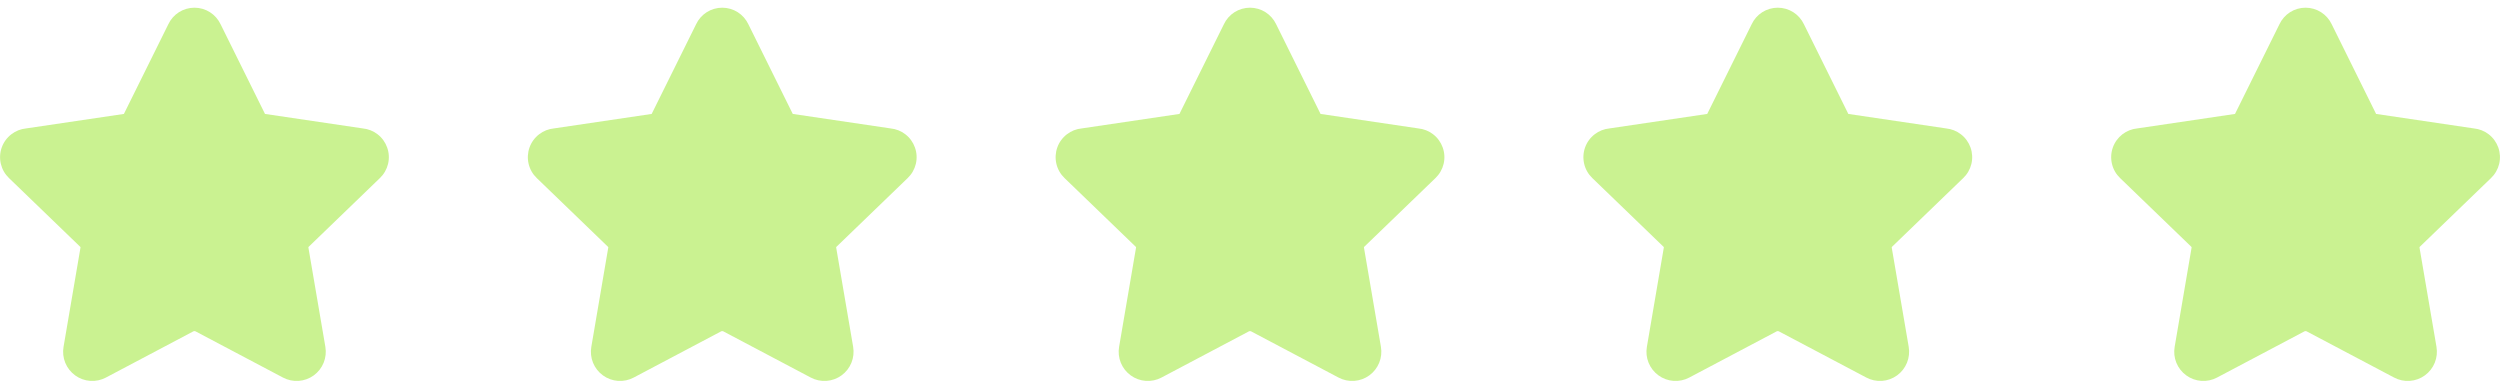
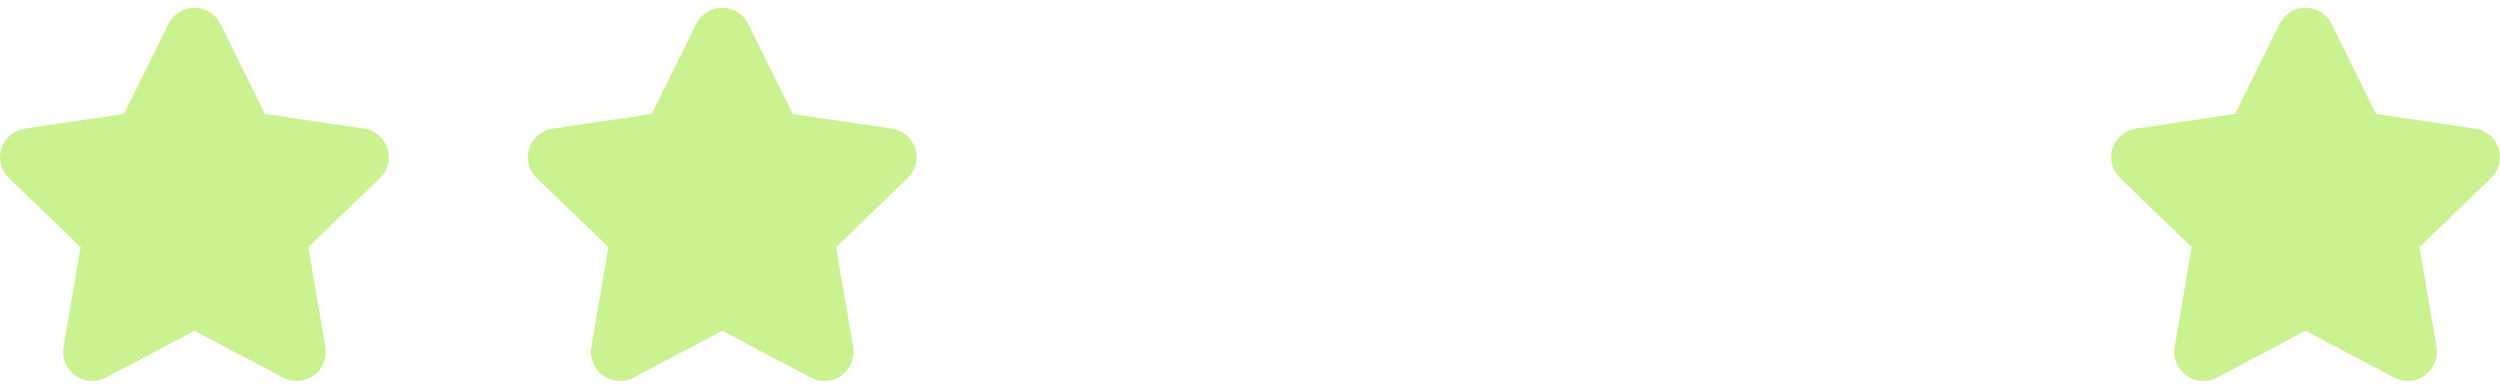
<svg xmlns="http://www.w3.org/2000/svg" width="90" height="14" viewBox="0 0 90 14" fill="none">
  <g clip-path="url(#clip0_1189_30)">
    <path fill-rule="evenodd" clip-rule="evenodd" d="M7 0.277C6.802 0.277 6.607 0.334 6.44 0.44C6.275 0.546 6.143 0.696 6.06 0.873L4.472 4.078C4.469 4.084 4.466 4.091 4.463 4.097C4.462 4.099 4.461 4.1 4.46 4.101C4.458 4.102 4.457 4.103 4.455 4.103C4.449 4.104 4.443 4.104 4.437 4.105L0.941 4.623C0.748 4.642 0.564 4.714 0.41 4.833C0.25 4.955 0.129 5.121 0.062 5.311C-0.005 5.5 -0.016 5.705 0.031 5.901C0.077 6.095 0.179 6.273 0.324 6.411L2.883 8.88L2.889 8.885C2.892 8.889 2.895 8.893 2.897 8.898C2.898 8.902 2.899 8.908 2.898 8.912L2.897 8.916L2.288 12.484C2.254 12.678 2.275 12.877 2.349 13.059C2.423 13.241 2.547 13.399 2.706 13.514C2.865 13.63 3.053 13.698 3.249 13.712C3.445 13.725 3.64 13.684 3.814 13.592L3.815 13.591L6.964 11.927C6.976 11.922 6.988 11.919 7 11.919C7.013 11.919 7.025 11.922 7.036 11.927L10.185 13.591C10.359 13.684 10.555 13.725 10.751 13.712C10.947 13.698 11.136 13.63 11.295 13.514C11.454 13.399 11.577 13.241 11.651 13.059C11.725 12.877 11.746 12.678 11.713 12.485L11.713 12.484L11.103 8.916L11.102 8.912C11.102 8.908 11.102 8.902 11.104 8.898C11.105 8.893 11.108 8.889 11.111 8.885L11.117 8.88L13.676 6.411C13.821 6.273 13.923 6.095 13.97 5.901C14.017 5.705 14.006 5.5 13.938 5.311C13.871 5.121 13.751 4.955 13.591 4.833C13.437 4.714 13.252 4.642 13.059 4.623L9.563 4.105C9.557 4.104 9.551 4.104 9.545 4.103C9.543 4.103 9.542 4.102 9.54 4.101C9.539 4.1 9.538 4.099 9.537 4.097C9.534 4.091 9.531 4.084 9.528 4.078L7.941 0.873C7.857 0.696 7.725 0.546 7.56 0.44C7.393 0.334 7.199 0.277 7 0.277Z" fill="#CAF291" />
  </g>
  <g clip-path="url(#clip1_1189_30)">
    <path fill-rule="evenodd" clip-rule="evenodd" d="M26 0.277C25.802 0.277 25.607 0.334 25.44 0.44C25.275 0.546 25.143 0.696 25.06 0.873L23.472 4.078C23.469 4.084 23.466 4.091 23.463 4.097C23.462 4.099 23.461 4.1 23.46 4.101C23.459 4.102 23.457 4.103 23.455 4.103C23.449 4.104 23.443 4.104 23.437 4.105L19.941 4.623C19.748 4.642 19.564 4.714 19.41 4.833C19.25 4.955 19.129 5.121 19.062 5.311C18.995 5.5 18.984 5.705 19.031 5.901C19.077 6.095 19.179 6.273 19.324 6.411L21.883 8.88L21.889 8.885C21.892 8.889 21.895 8.893 21.897 8.898C21.898 8.902 21.899 8.908 21.898 8.912L21.897 8.916L21.288 12.484C21.254 12.678 21.275 12.877 21.349 13.059C21.423 13.241 21.547 13.399 21.706 13.514C21.865 13.63 22.053 13.698 22.249 13.712C22.445 13.725 22.64 13.684 22.814 13.592L22.815 13.591L25.964 11.927C25.976 11.922 25.988 11.919 26 11.919C26.012 11.919 26.025 11.922 26.036 11.927L29.186 13.591C29.359 13.684 29.555 13.725 29.751 13.712C29.947 13.698 30.136 13.63 30.295 13.514C30.454 13.399 30.577 13.241 30.651 13.059C30.725 12.877 30.746 12.678 30.713 12.485L30.713 12.484L30.103 8.916L30.102 8.912C30.102 8.908 30.102 8.902 30.104 8.898C30.105 8.893 30.108 8.889 30.111 8.885L30.117 8.88L32.676 6.411C32.821 6.273 32.923 6.095 32.97 5.901C33.017 5.705 33.006 5.5 32.938 5.311C32.871 5.121 32.751 4.955 32.591 4.833C32.437 4.714 32.252 4.642 32.059 4.623L28.563 4.105C28.557 4.104 28.551 4.104 28.545 4.103C28.544 4.103 28.542 4.102 28.54 4.101C28.539 4.1 28.538 4.099 28.537 4.097C28.534 4.091 28.531 4.084 28.528 4.078L26.941 0.873C26.857 0.696 26.725 0.546 26.56 0.44C26.393 0.334 26.199 0.277 26 0.277Z" fill="#CAF291" />
  </g>
  <g clip-path="url(#clip2_1189_30)">
    <path fill-rule="evenodd" clip-rule="evenodd" d="M45 0.277C44.802 0.277 44.607 0.334 44.44 0.44C44.275 0.546 44.143 0.696 44.06 0.873L42.472 4.078C42.469 4.084 42.466 4.091 42.463 4.097C42.462 4.099 42.461 4.1 42.46 4.101C42.459 4.102 42.457 4.103 42.455 4.103C42.449 4.104 42.443 4.104 42.437 4.105L38.941 4.623C38.748 4.642 38.564 4.714 38.41 4.833C38.25 4.955 38.129 5.121 38.062 5.311C37.995 5.5 37.984 5.705 38.031 5.901C38.077 6.095 38.179 6.273 38.324 6.411L40.883 8.88L40.889 8.885C40.892 8.889 40.895 8.893 40.897 8.898C40.898 8.902 40.899 8.908 40.898 8.912L40.897 8.916L40.288 12.484C40.254 12.678 40.275 12.877 40.349 13.059C40.423 13.241 40.547 13.399 40.706 13.514C40.865 13.63 41.053 13.698 41.249 13.712C41.445 13.725 41.641 13.684 41.814 13.592L41.815 13.591L44.964 11.927C44.976 11.922 44.988 11.919 45 11.919C45.013 11.919 45.025 11.922 45.036 11.927L48.185 13.591C48.359 13.684 48.555 13.725 48.751 13.712C48.947 13.698 49.136 13.63 49.295 13.514C49.454 13.399 49.577 13.241 49.651 13.059C49.725 12.877 49.746 12.678 49.713 12.485L49.713 12.484L49.103 8.916L49.102 8.912C49.102 8.908 49.102 8.902 49.104 8.898C49.105 8.893 49.108 8.889 49.111 8.885L49.117 8.88L51.676 6.411C51.821 6.273 51.923 6.095 51.97 5.901C52.017 5.705 52.006 5.5 51.938 5.311C51.871 5.121 51.751 4.955 51.591 4.833C51.437 4.714 51.252 4.642 51.059 4.623L47.563 4.105C47.557 4.104 47.551 4.104 47.545 4.103C47.544 4.103 47.542 4.102 47.54 4.101C47.539 4.1 47.538 4.099 47.537 4.097C47.534 4.091 47.531 4.084 47.528 4.078L45.941 0.873C45.857 0.696 45.725 0.546 45.56 0.44C45.393 0.334 45.199 0.277 45 0.277Z" fill="#CAF291" />
  </g>
  <g clip-path="url(#clip3_1189_30)">
-     <path fill-rule="evenodd" clip-rule="evenodd" d="M64 0.277C63.802 0.277 63.607 0.334 63.44 0.44C63.275 0.546 63.143 0.696 63.06 0.873L61.472 4.078C61.469 4.084 61.466 4.091 61.463 4.097C61.462 4.099 61.461 4.1 61.46 4.101C61.459 4.102 61.457 4.103 61.455 4.103C61.449 4.104 61.443 4.104 61.437 4.105L57.941 4.623C57.748 4.642 57.564 4.714 57.41 4.833C57.25 4.955 57.129 5.121 57.062 5.311C56.995 5.5 56.984 5.705 57.031 5.901C57.077 6.095 57.179 6.273 57.324 6.411L59.883 8.88L59.889 8.885C59.892 8.889 59.895 8.893 59.897 8.898C59.898 8.902 59.899 8.908 59.898 8.912L59.897 8.916L59.288 12.484C59.254 12.678 59.275 12.877 59.349 13.059C59.423 13.241 59.547 13.399 59.706 13.514C59.865 13.63 60.053 13.698 60.249 13.712C60.445 13.725 60.641 13.684 60.814 13.592L60.815 13.591L63.964 11.927C63.976 11.922 63.988 11.919 64 11.919C64.013 11.919 64.025 11.922 64.036 11.927L67.186 13.591C67.359 13.684 67.555 13.725 67.751 13.712C67.947 13.698 68.135 13.63 68.295 13.514C68.454 13.399 68.577 13.241 68.651 13.059C68.725 12.877 68.746 12.678 68.713 12.485L68.713 12.484L68.103 8.916L68.103 8.912C68.102 8.908 68.102 8.902 68.104 8.898C68.105 8.893 68.108 8.889 68.112 8.885L68.117 8.88L70.676 6.411C70.821 6.273 70.923 6.095 70.97 5.901C71.017 5.705 71.006 5.5 70.939 5.311C70.871 5.121 70.751 4.955 70.591 4.833C70.436 4.714 70.252 4.642 70.059 4.623L66.563 4.105C66.557 4.104 66.551 4.104 66.545 4.103C66.543 4.103 66.542 4.102 66.54 4.101C66.539 4.1 66.538 4.099 66.537 4.097C66.534 4.091 66.531 4.084 66.528 4.078L64.941 0.873C64.857 0.696 64.725 0.546 64.56 0.44C64.393 0.334 64.199 0.277 64 0.277Z" fill="#CAF291" />
-   </g>
+     </g>
  <g clip-path="url(#clip4_1189_30)">
    <path fill-rule="evenodd" clip-rule="evenodd" d="M83 0.277C82.802 0.277 82.607 0.334 82.44 0.44C82.275 0.546 82.143 0.696 82.06 0.873L80.472 4.078C80.469 4.084 80.466 4.091 80.463 4.097C80.462 4.099 80.461 4.1 80.46 4.101C80.459 4.102 80.457 4.103 80.455 4.103C80.449 4.104 80.443 4.104 80.437 4.105L76.941 4.623C76.748 4.642 76.564 4.714 76.409 4.833C76.25 4.955 76.129 5.121 76.062 5.311C75.995 5.5 75.984 5.705 76.031 5.901C76.077 6.095 76.179 6.273 76.324 6.411L78.883 8.88L78.889 8.885C78.892 8.889 78.895 8.893 78.897 8.898C78.898 8.902 78.899 8.908 78.898 8.912L78.897 8.916L78.288 12.484C78.254 12.678 78.275 12.877 78.349 13.059C78.423 13.241 78.547 13.399 78.706 13.514C78.865 13.63 79.053 13.698 79.249 13.712C79.445 13.725 79.641 13.684 79.814 13.592L79.815 13.591L82.964 11.927C82.976 11.922 82.988 11.919 83 11.919C83.013 11.919 83.025 11.922 83.036 11.927L86.186 13.591C86.359 13.684 86.555 13.725 86.751 13.712C86.947 13.698 87.135 13.63 87.295 13.514C87.454 13.399 87.577 13.241 87.651 13.059C87.725 12.877 87.746 12.678 87.713 12.485L87.713 12.484L87.103 8.916L87.103 8.912C87.102 8.908 87.102 8.902 87.104 8.898C87.105 8.893 87.108 8.889 87.112 8.885L87.117 8.88L89.676 6.411C89.821 6.273 89.923 6.095 89.97 5.901C90.017 5.705 90.006 5.5 89.939 5.311C89.871 5.121 89.751 4.955 89.591 4.833C89.436 4.714 89.252 4.642 89.059 4.623L85.563 4.105C85.557 4.104 85.551 4.104 85.545 4.103C85.543 4.103 85.542 4.102 85.54 4.101C85.539 4.1 85.538 4.099 85.537 4.097C85.534 4.091 85.531 4.084 85.528 4.078L83.941 0.873C83.857 0.696 83.725 0.546 83.56 0.44C83.393 0.334 83.199 0.277 83 0.277Z" fill="#CAF291" />
  </g>
  <defs>
    <clipPath id="clip0_1189_30">
      <rect width="14" height="14" fill="white" />
    </clipPath>
    <clipPath id="clip1_1189_30">
      <rect width="14" height="14" fill="white" transform="translate(19)" />
    </clipPath>
    <clipPath id="clip2_1189_30">
-       <rect width="14" height="14" fill="white" transform="translate(38)" />
-     </clipPath>
+       </clipPath>
    <clipPath id="clip3_1189_30">
      <rect width="14" height="14" fill="white" transform="translate(57)" />
    </clipPath>
    <clipPath id="clip4_1189_30">
      <rect width="14" height="14" fill="white" transform="translate(76)" />
    </clipPath>
  </defs>
</svg>